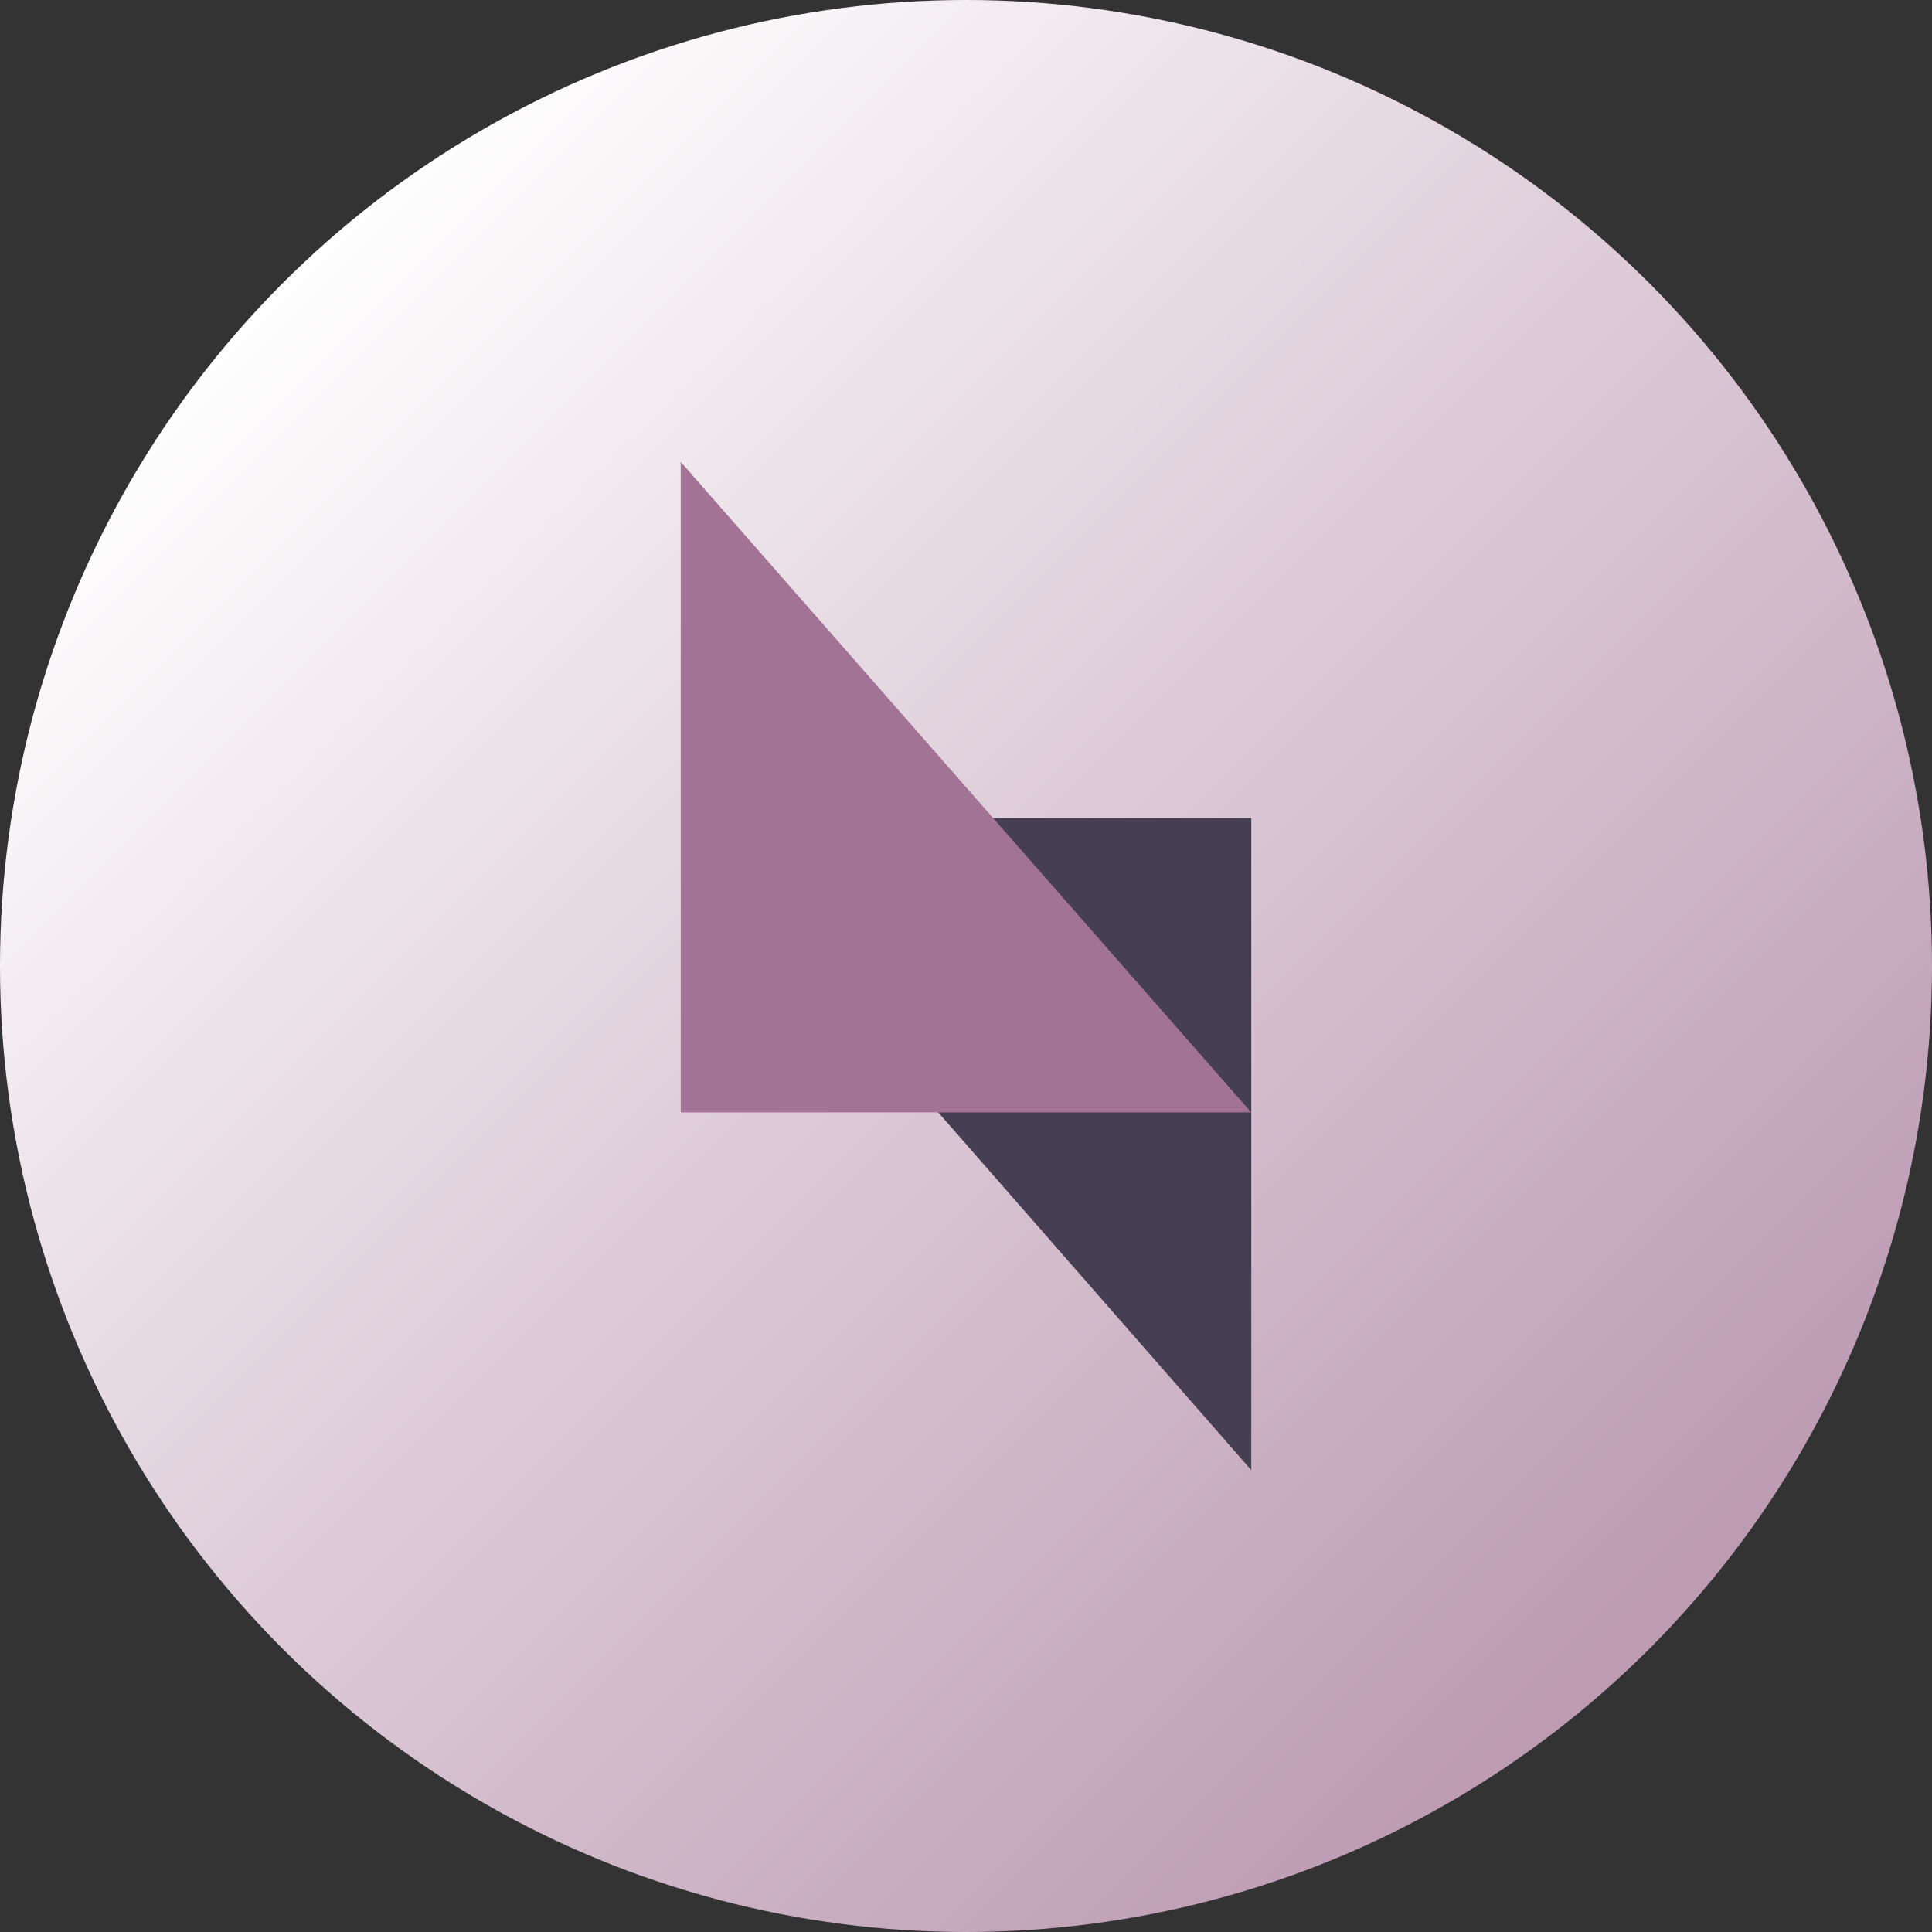
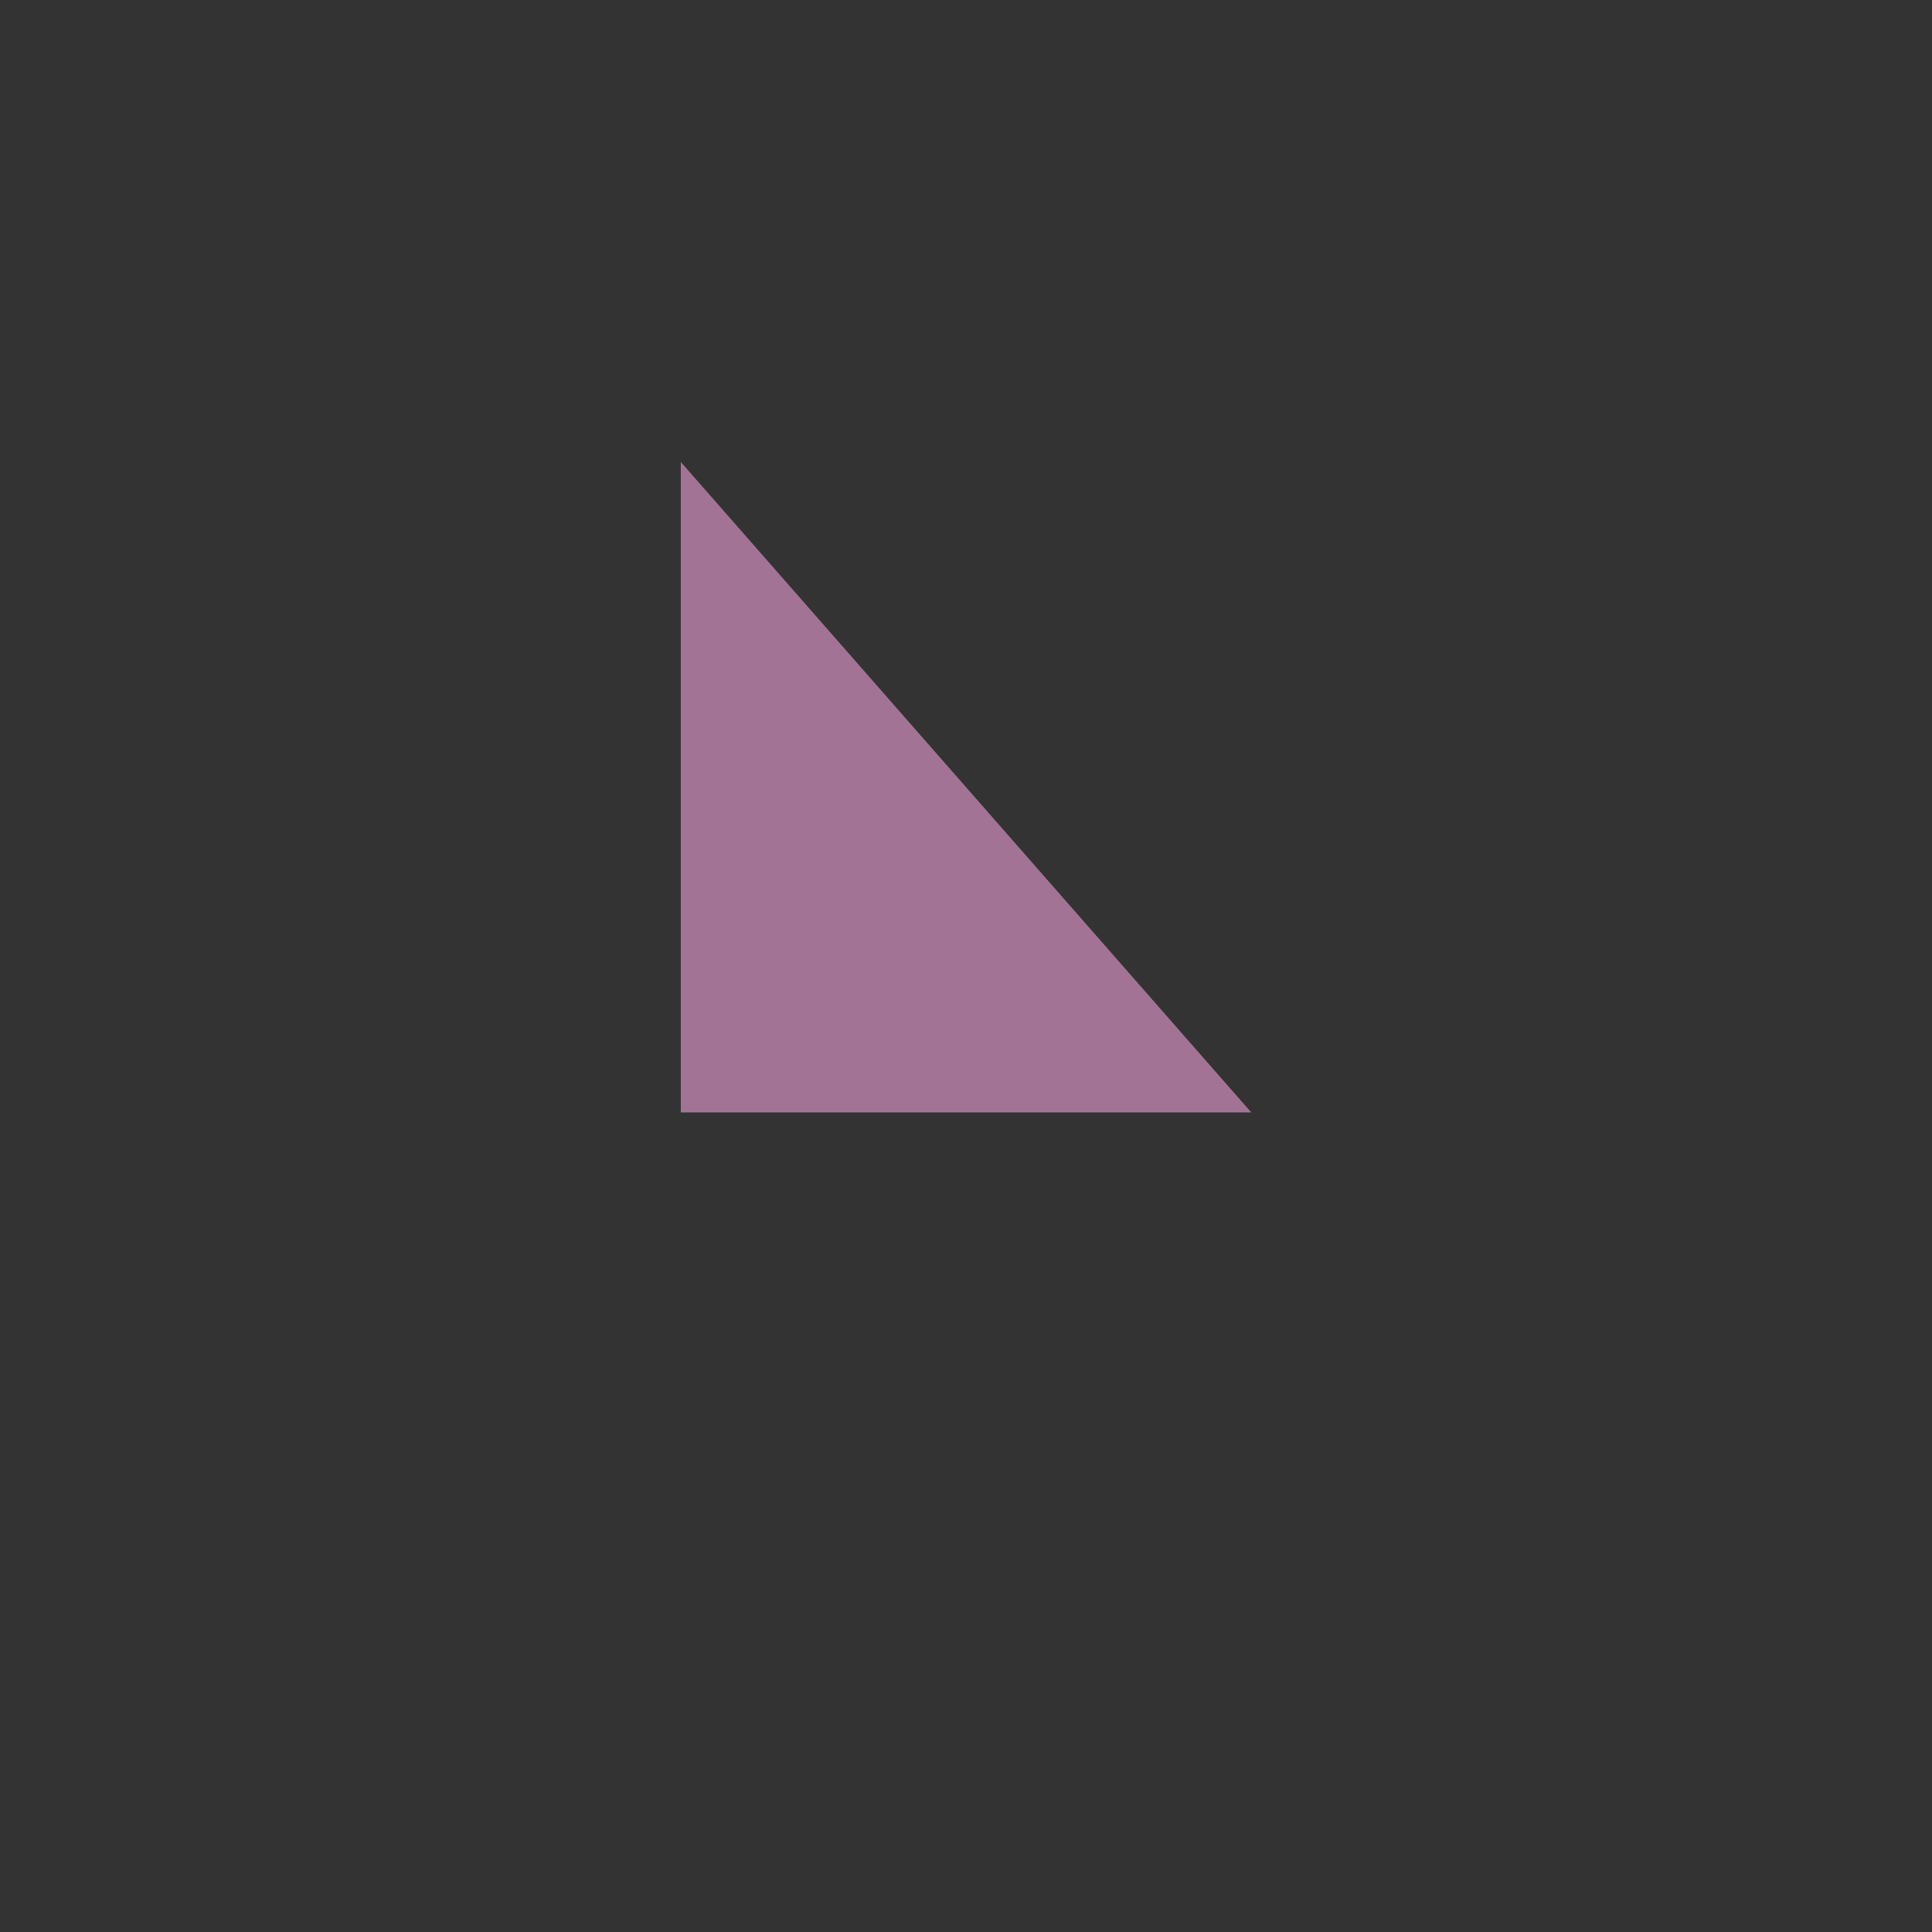
<svg xmlns="http://www.w3.org/2000/svg" data-name="Layer 1" viewBox="0 0 128 128">
  <rect x="0" y="0" width="128" height="128" fill="#333333" stroke="none" />
  <defs>
    <linearGradient id="a" x1="18" x2="161.59" y1="18" y2="161.59" gradientUnits="userSpaceOnUse">
      <stop offset="0" stop-color="#fff" />
      <stop offset=".28" stop-color="#e0d0db" />
      <stop offset=".61" stop-color="#be9eb5" />
      <stop offset=".86" stop-color="#aa7f9e" />
      <stop offset="1" stop-color="#a27395" />
    </linearGradient>
  </defs>
-   <circle cx="64" cy="64" r="64" style="fill:url(#a)" />
-   <path d="M82.9 97.4V54.2H45.1l37.8 43.2z" style="fill:#463e53" />
-   <path d="M45.1 30.6v43.1h37.8L45.1 30.6z" style="fill:#a27395" />
+   <path d="M45.1 30.6v43.1h37.8L45.1 30.6" style="fill:#a27395" />
</svg>